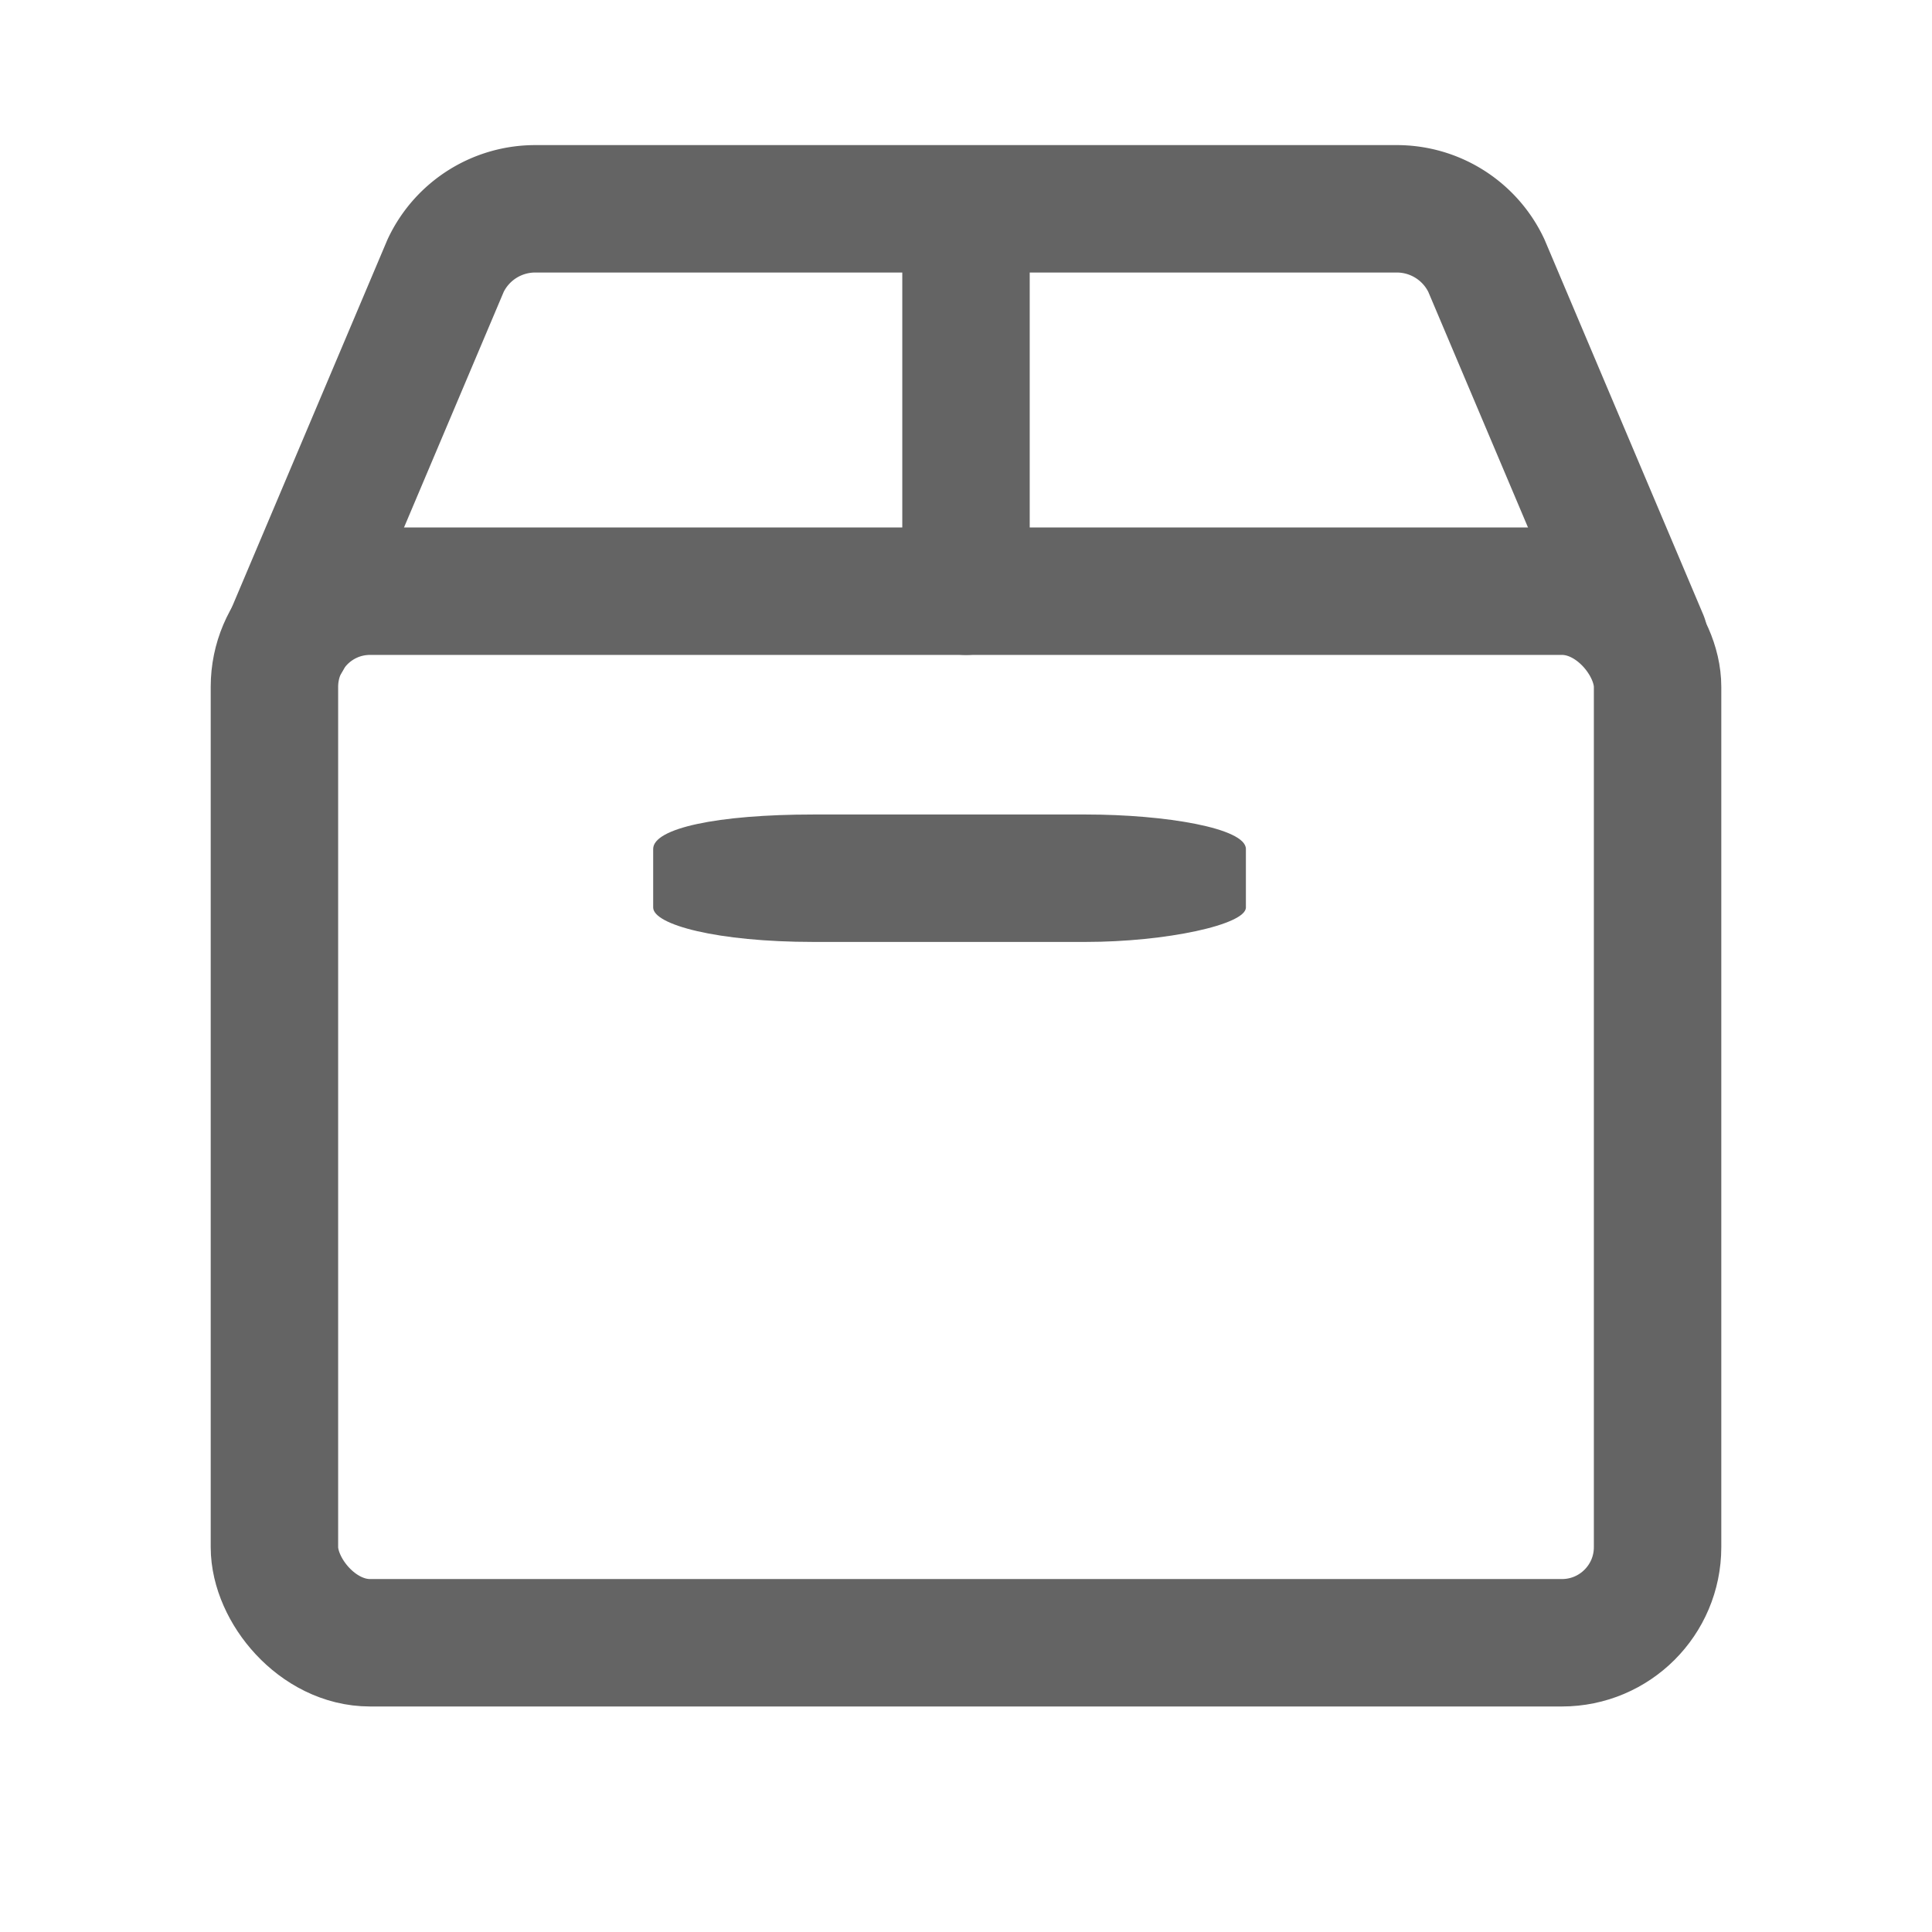
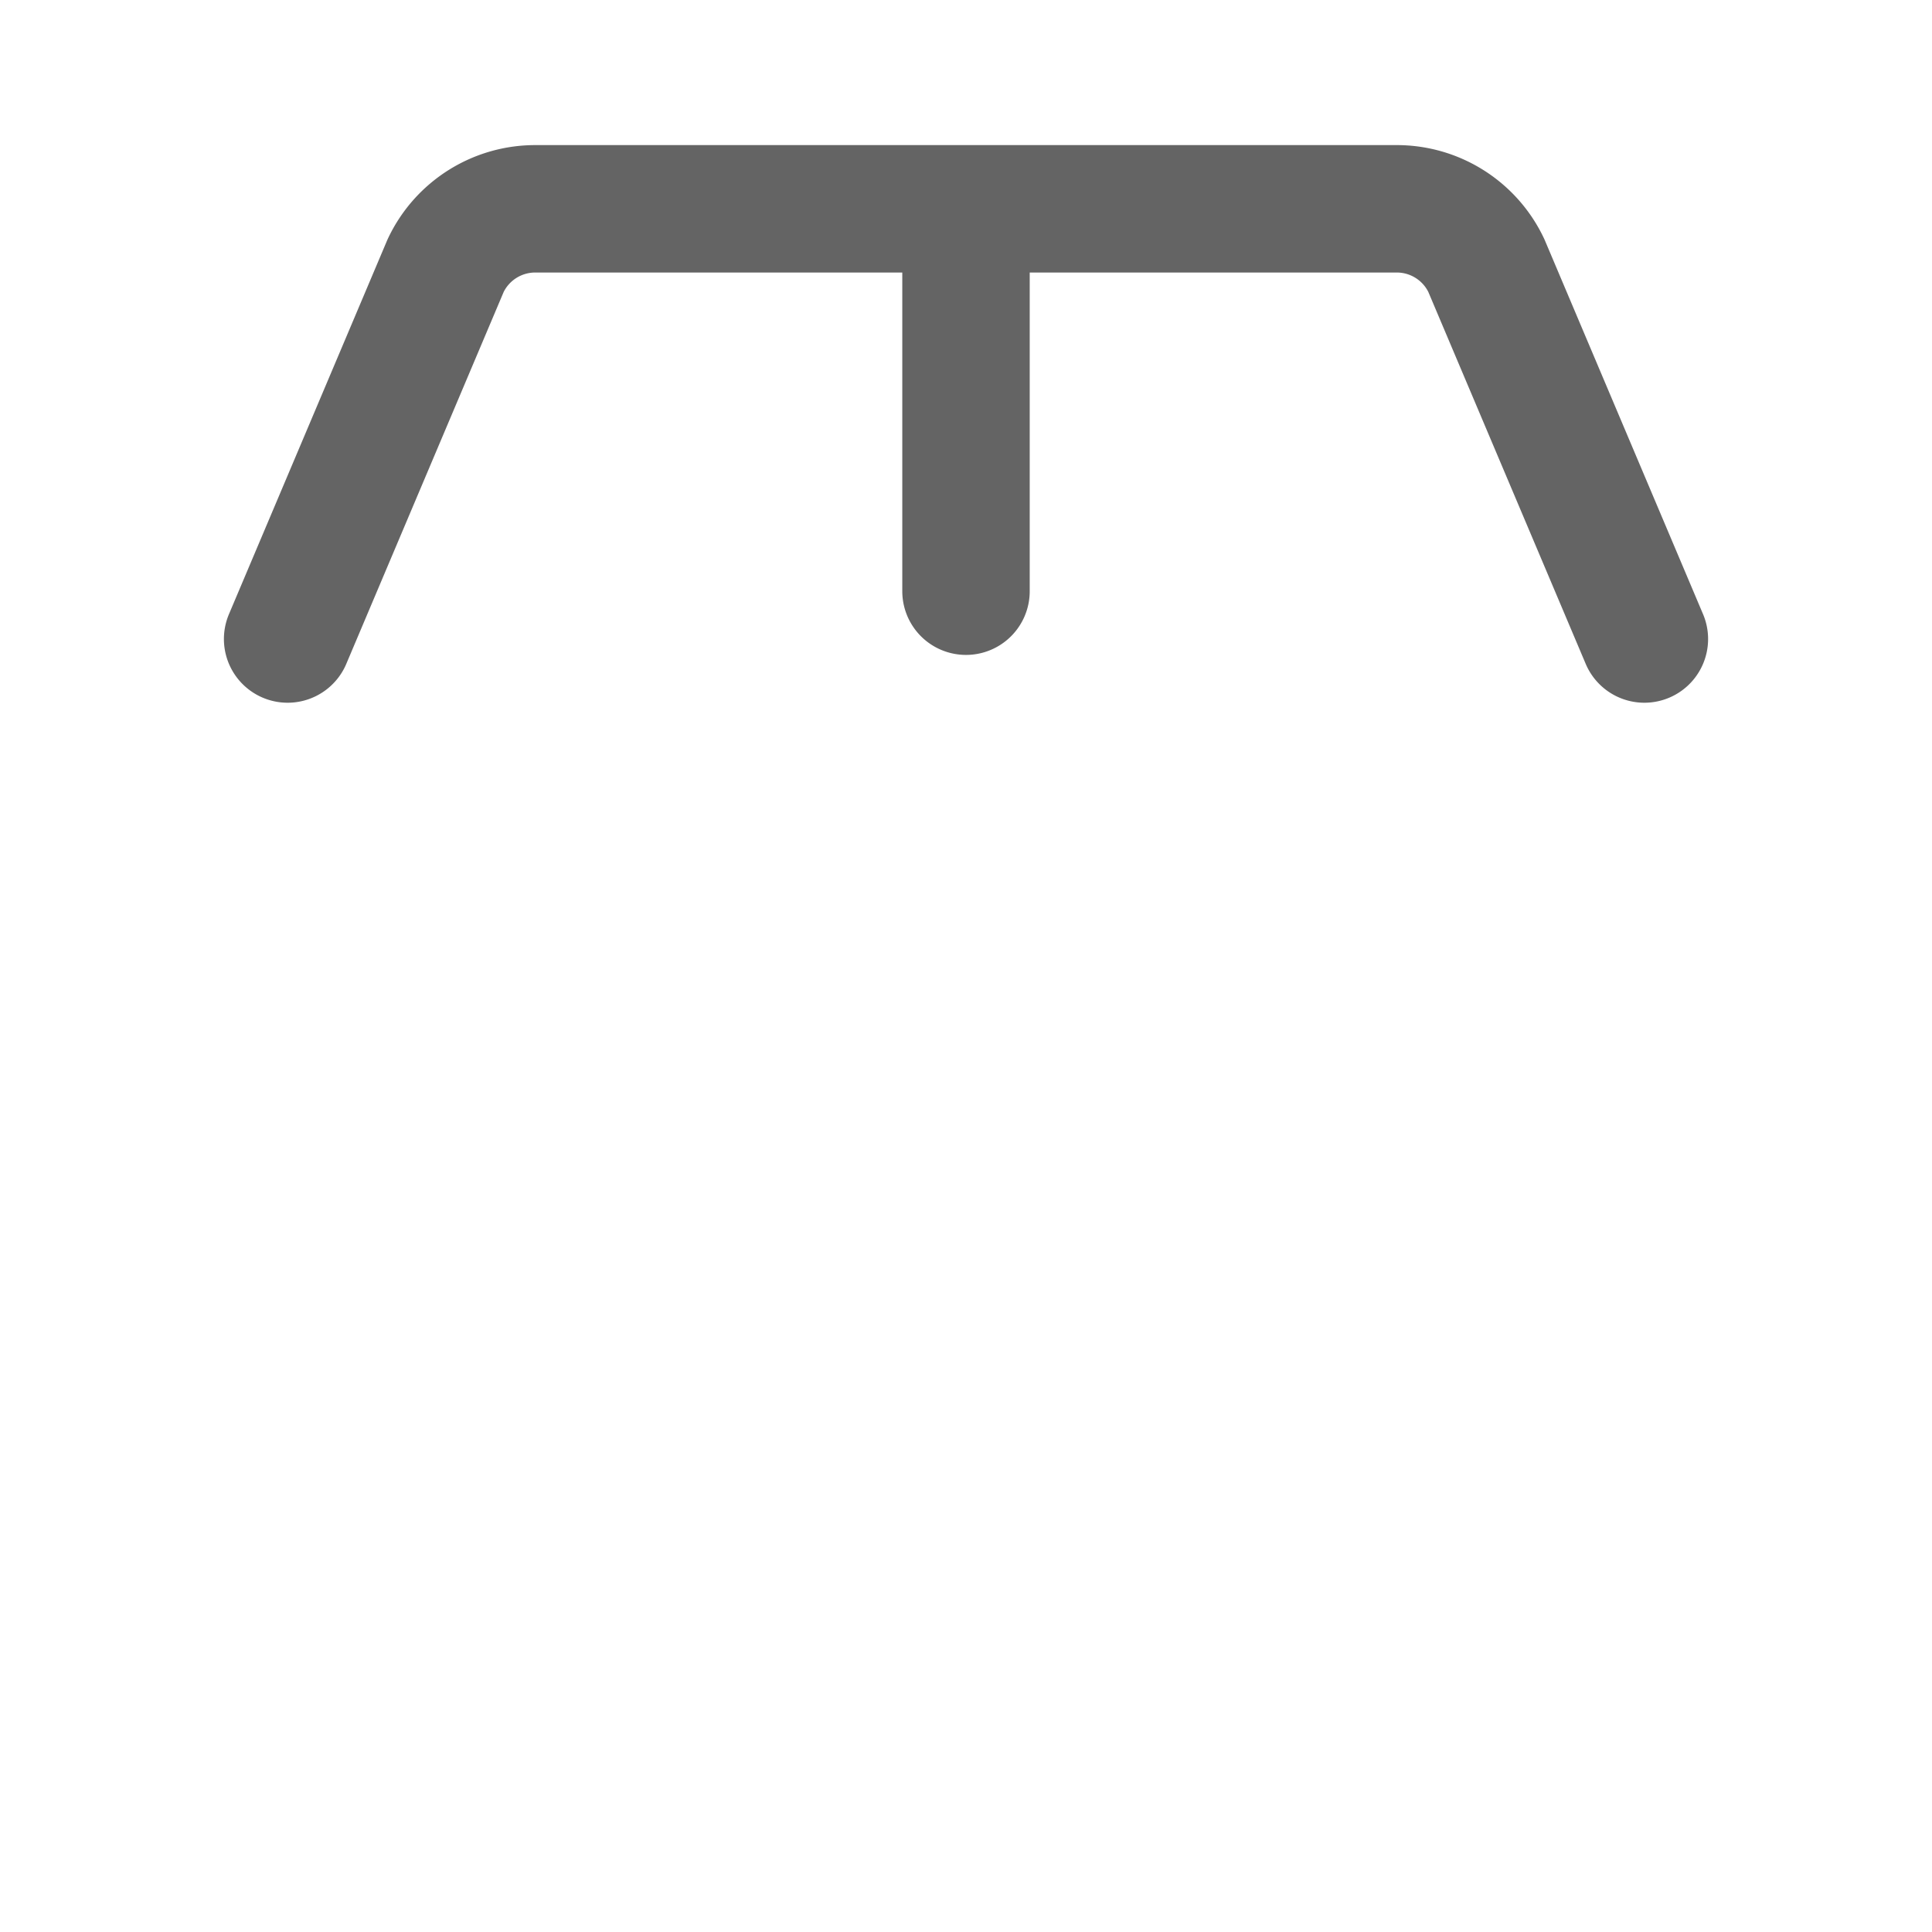
<svg xmlns="http://www.w3.org/2000/svg" width="24" height="24" fill="none">
  <g fill-rule="evenodd">
    <path d="M0 0h24v24H0z" />
    <g transform="translate(3 2)">
-       <rect width="17.182" height="13.063" x=".409" y="5.344" stroke="#646464" stroke-linecap="round" stroke-linejoin="round" stroke-width="1.583" rx="1.188" />
-       <path fill="#646464" fill-rule="nonzero" d="M10.487 9.701H7.104c-1.194 0-1.99-.214-1.99-.428v-.727c0-.257.796-.428 1.99-.428h3.383c.995 0 1.99.17 1.99.428v.727c0 .214-.995.428-1.99.428z" />
      <path stroke="#646464" stroke-linecap="round" stroke-linejoin="round" stroke-width="1.583" d="M17.427 5.938l-1.963-4.639a1.23 1.23 0 0 0-1.125-.705H3.661a1.23 1.23 0 0 0-1.125.705L.573 5.938M9 5.344V.594" />
    </g>
  </g>
</svg>